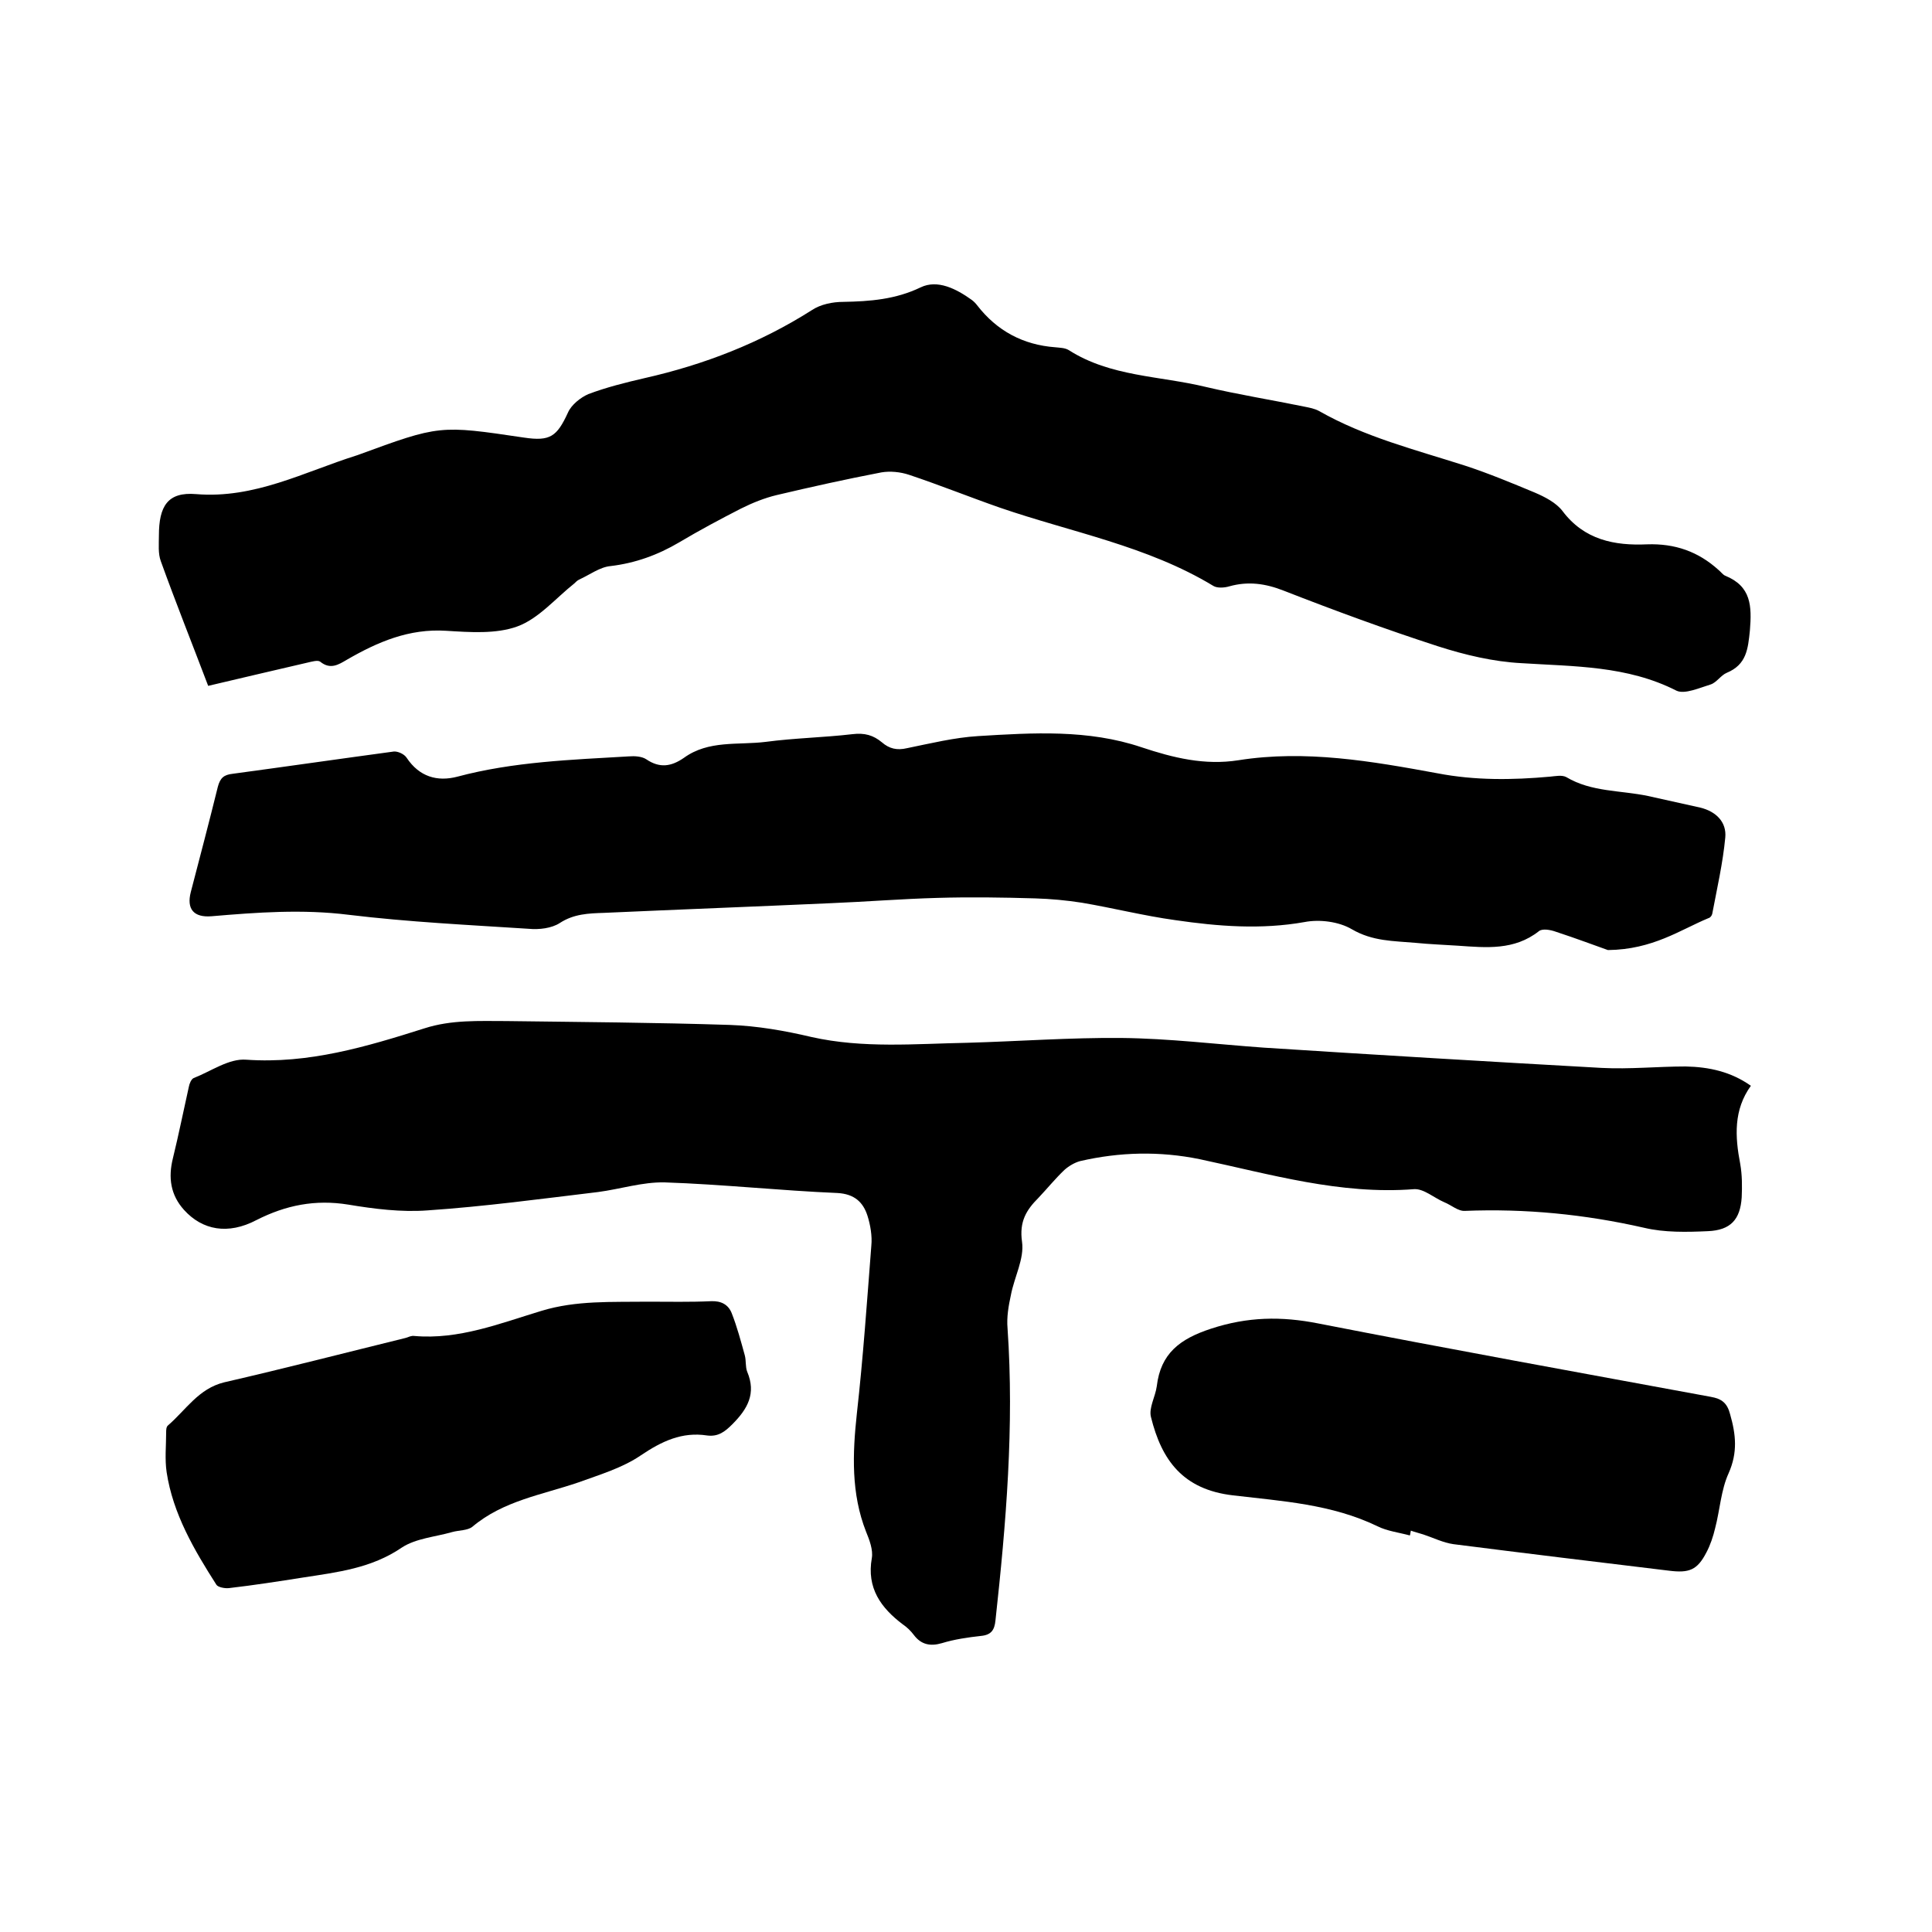
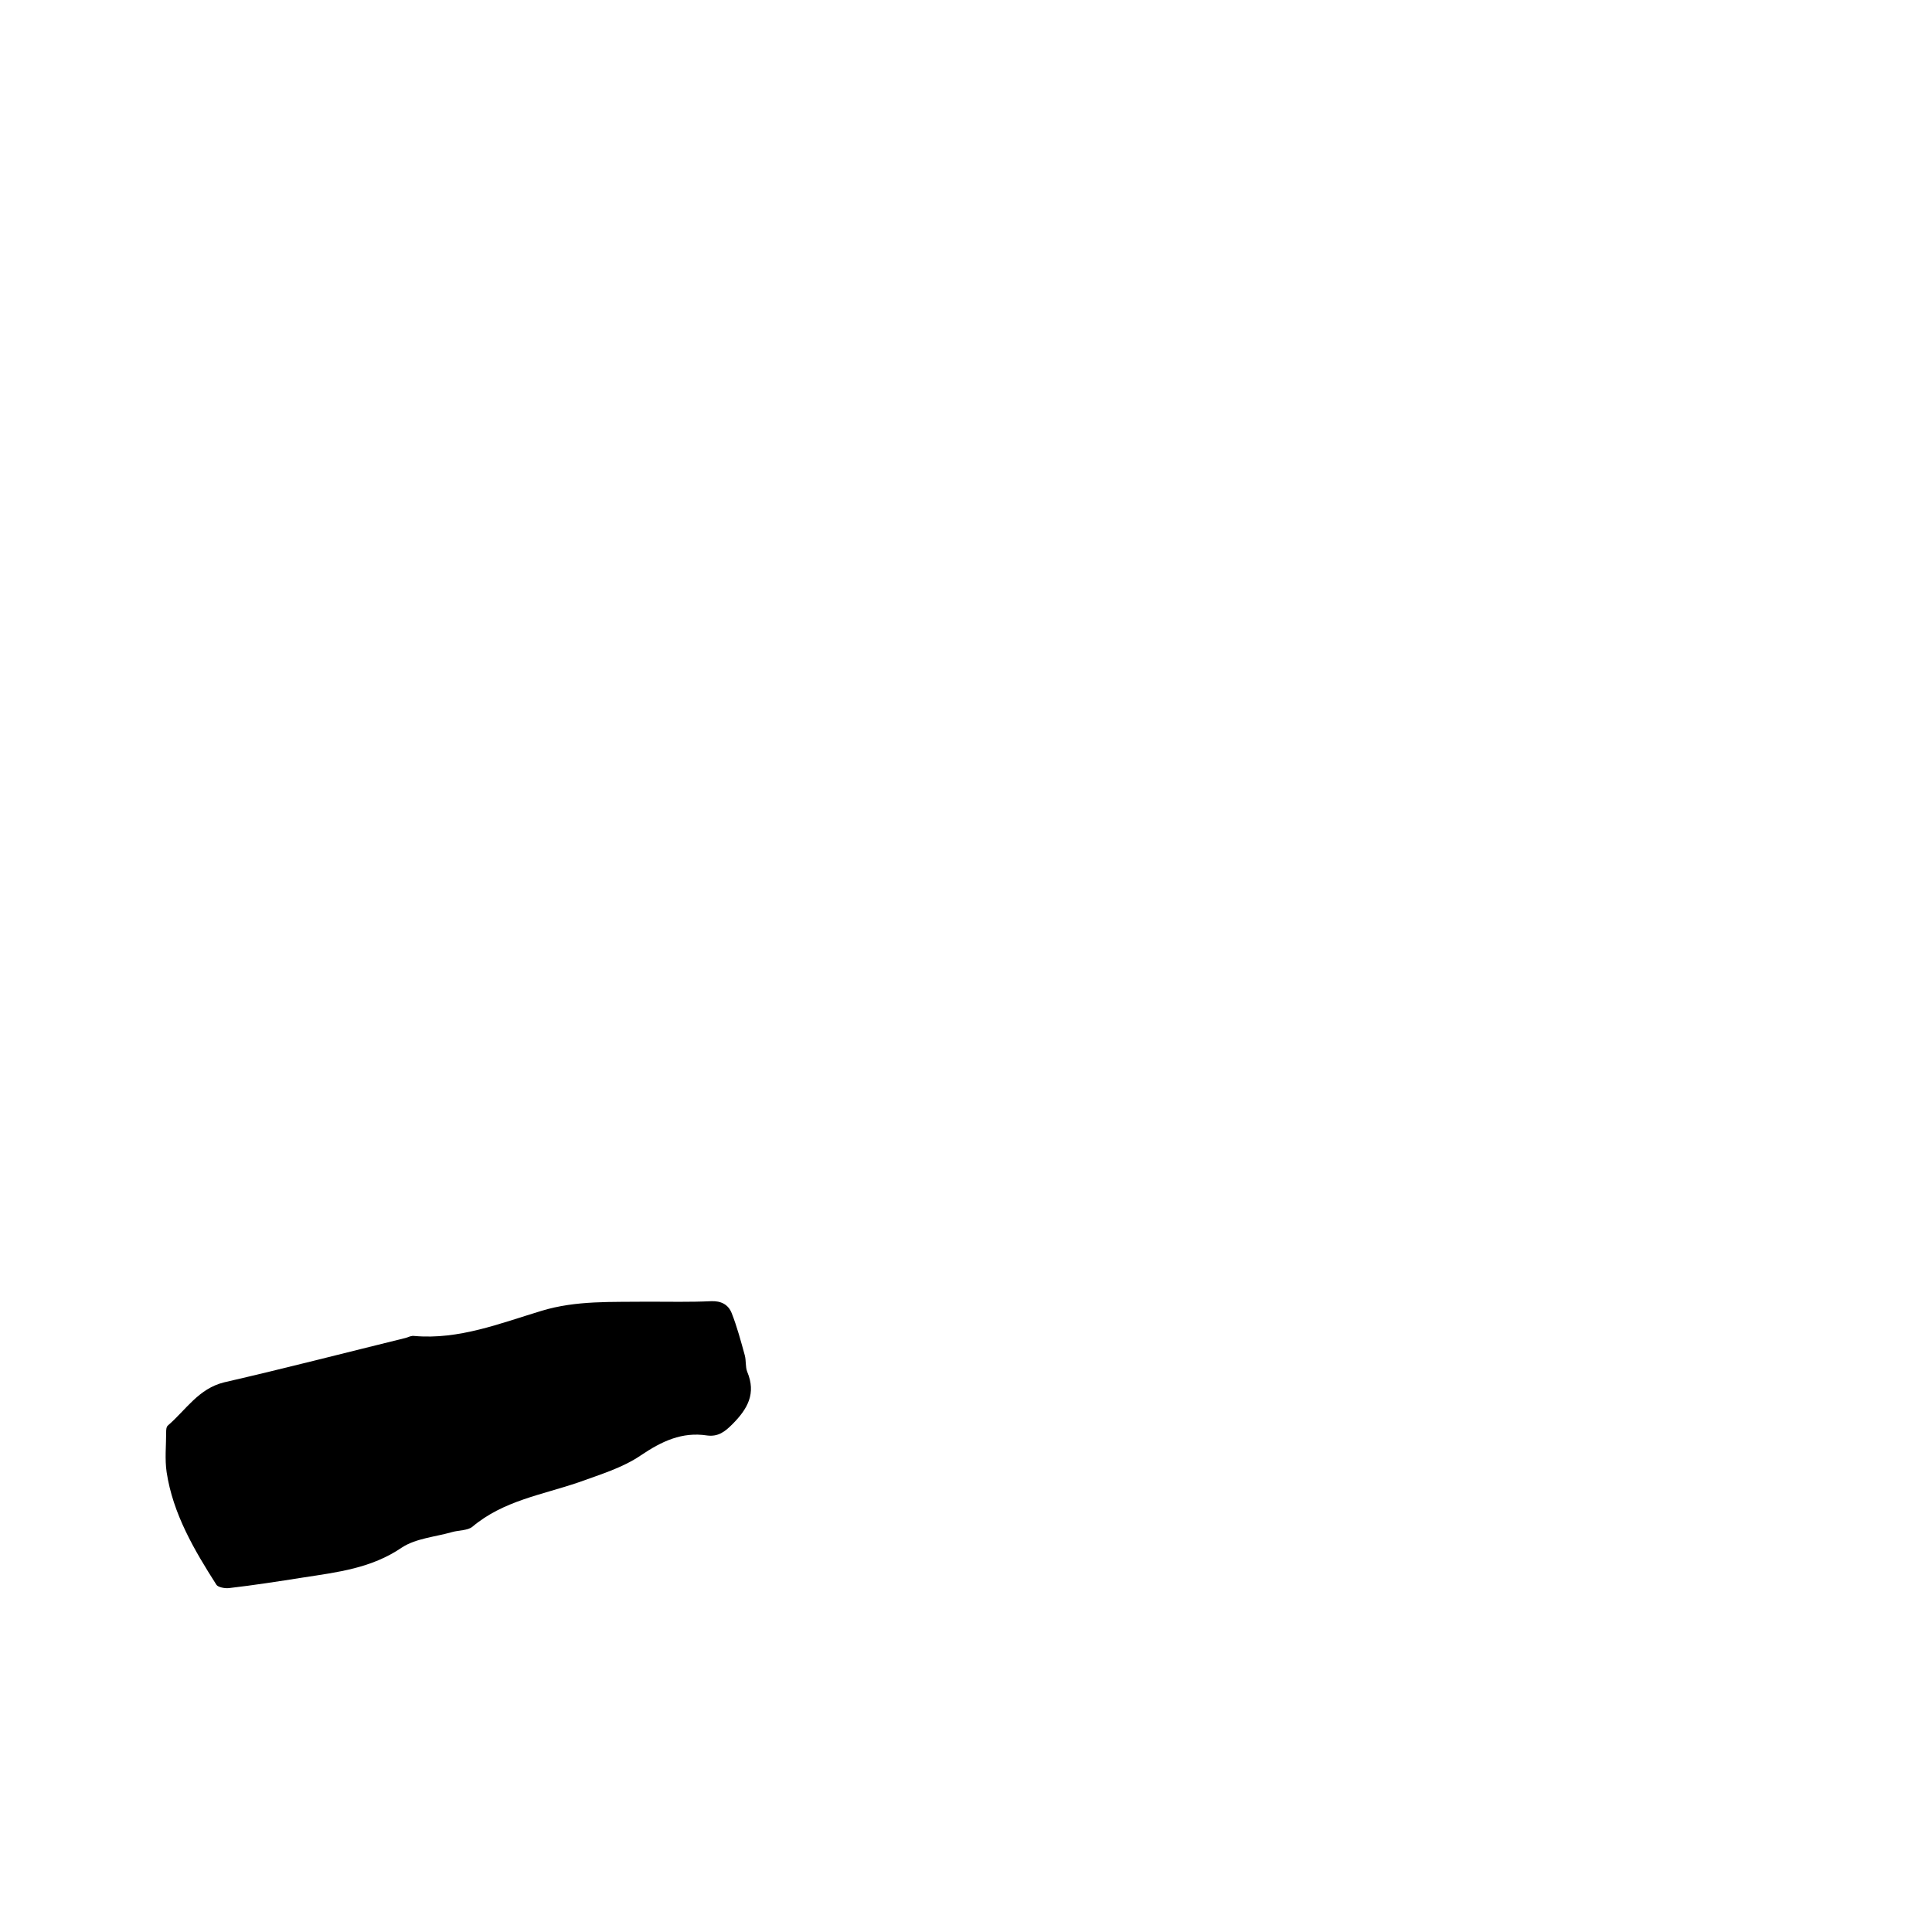
<svg xmlns="http://www.w3.org/2000/svg" enable-background="new 0 0 400 400" viewBox="0 0 400 400">
-   <path d="m362.5 224.8c-3.6 5-3.3 10.5-2.2 16.2.4 2.3.4 4.6.3 6.9-.3 4.6-2.3 6.8-7 7-4.4.2-9 .3-13.2-.7-12.3-2.8-24.6-4-37.1-3.5-1.4.1-2.8-1.2-4.3-1.8-2.1-.9-4.2-2.8-6.2-2.7-15.3 1.2-29.8-3.1-44.4-6.2-8.3-1.7-16.6-1.5-24.8.4-1.1.3-2.3 1-3.2 1.8-1.9 1.8-3.6 3.9-5.4 5.8-2.5 2.5-4 4.9-3.4 9.1.5 3.5-1.6 7.3-2.3 11-.5 2.3-.9 4.6-.7 6.9 1.4 20.3-.3 40.4-2.5 60.5-.2 2-.9 3-3 3.2-2.7.3-5.5.7-8.1 1.5-2.4.7-4.3.3-5.8-1.7-.6-.8-1.4-1.6-2.3-2.2-4.5-3.4-7.5-7.5-6.4-13.7.3-1.7-.5-3.8-1.2-5.5-3.1-7.9-2.8-16.1-1.9-24.4 1.3-11.6 2.1-23.2 3-34.8.2-2-.2-4.3-.8-6.2-.9-2.8-2.7-4.5-6.2-4.7-11.9-.5-23.8-1.8-35.8-2.2-4.6-.1-9.2 1.4-13.8 2-11.7 1.4-23.5 3-35.3 3.8-5.4.4-11-.3-16.4-1.2-6.8-1.1-12.9.1-19 3.2-5.9 3.1-11.2 2.1-15-2.1-2.8-3.1-3.3-6.7-2.3-10.7 1.2-4.9 2.2-9.9 3.3-14.8.1-.6.5-1.6 1-1.8 3.6-1.4 7.3-4.1 10.9-3.8 12.9.9 24.9-2.7 36.9-6.5 5.6-1.8 11.3-1.5 16.9-1.5 15.4.2 30.9.3 46.3.8 5.7.2 11.4 1.2 16.9 2.5 10.7 2.4 21.5 1.4 32.2 1.2 10.7-.3 21.4-1.1 32-1 9.8.1 19.6 1.3 29.4 2 23.3 1.5 46.7 2.9 70 4.2 5.8.3 11.6-.3 17.4-.3 4.9.1 9.4 1.1 13.5 4z" />
-   <path d="m43.1 142c-3.3-8.7-6.7-17.2-9.8-25.8-.6-1.6-.4-3.5-.4-5.3 0-6.1 1.8-9.1 7.7-8.6 12.1 1 22.4-4.6 33.2-8 .1 0 .2-.1.3-.1 16.9-6.2 16.9-6.2 34.4-3.6 5.4.8 6.8-.2 9.1-5.2.7-1.6 2.6-3.1 4.2-3.8 3.7-1.4 7.7-2.4 11.6-3.3 12.4-2.8 24-7.3 34.7-14.1 1.8-1.2 4.3-1.7 6.5-1.7 5.5-.1 10.8-.5 16-3 3.5-1.7 7.4.3 10.6 2.6.4.3.8.7 1.1 1.1 4.1 5.3 9.5 8.2 16.2 8.7.9.1 2 .1 2.8.6 8.6 5.5 18.8 5.3 28.3 7.6 6.8 1.6 13.7 2.7 20.5 4.1 1 .2 2.1.4 3 .9 9.5 5.4 19.9 8 30.2 11.3 4.9 1.6 9.7 3.6 14.5 5.6 2.1.9 4.4 2.1 5.7 3.8 4.5 6 10.8 7.2 17.5 6.9 5.8-.2 10.6 1.5 14.8 5.3.5.4.9 1 1.4 1.2 5.4 2.2 5.5 6.3 5.1 11.3-.4 3.9-.7 7.1-4.8 8.8-1.2.5-2.1 2-3.3 2.4-2.3.7-5.4 2.1-7.1 1.3-10.2-5.2-21.2-5-32.1-5.7-5.8-.3-11.7-1.7-17.3-3.5-10.8-3.5-21.4-7.4-31.9-11.5-3.8-1.5-7.4-2-11.3-.9-1 .3-2.5.4-3.3-.1-13.7-8.3-29.4-11.1-44.2-16.2-6.3-2.2-12.5-4.7-18.8-6.8-1.8-.6-3.9-.8-5.7-.5-7.3 1.4-14.5 3-21.7 4.7-2.5.6-5 1.6-7.4 2.8-4.3 2.2-8.6 4.5-12.8 7-4.4 2.6-9.1 4.3-14.2 4.9-2.2.2-4.3 1.8-6.5 2.8-.4.2-.7.5-1 .8-3.9 3.1-7.4 7.3-11.8 8.9s-9.8 1.2-14.7.9c-7.7-.5-14.2 2.3-20.6 6-1.7 1-3.4 2.1-5.5.4-.5-.4-1.8 0-2.7.2-6.8 1.6-13.4 3.1-20.5 4.8z" />
-   <path d="m332.9 196.7c-2.3-.8-6.5-2.4-10.8-3.8-1.1-.4-2.8-.7-3.5-.1-5.1 4-10.9 3.4-16.7 3-3-.2-5.9-.3-8.9-.6-4.5-.4-8.8-.3-13.1-2.8-2.7-1.6-6.7-2.1-9.8-1.5-9 1.6-17.9.9-26.8-.4-6.5-.9-12.8-2.5-19.3-3.6-3.2-.5-6.4-.8-9.7-.9-6.7-.2-13.5-.3-20.2-.1-7.4.2-14.8.8-22.2 1.1-15.6.7-31.3 1.3-46.9 2-3.1.1-6.2.2-9.1 2.1-1.7 1.1-4.3 1.4-6.4 1.2-12.4-.8-24.9-1.4-37.3-2.9-9.6-1.2-19-.5-28.4.3-3.7.3-5.2-1.5-4.3-5 1.9-7.3 3.8-14.5 5.6-21.8.5-1.9 1.3-2.5 3.1-2.7 11.1-1.5 22.2-3.1 33.3-4.6.8-.1 2.2.5 2.7 1.3 2.6 3.9 6.3 5 10.5 3.9 11.6-3.1 23.6-3.5 35.5-4.2 1.2-.1 2.7 0 3.6.6 2.8 1.9 5.2 1.5 7.8-.3 5.1-3.7 11.2-2.6 16.9-3.3 6-.8 12-.9 18-1.6 2.5-.3 4.3.2 6.1 1.7 1.5 1.3 3.1 1.7 5.2 1.2 4.9-1 9.8-2.2 14.7-2.5 11.4-.7 22.8-1.4 33.8 2.3 6.6 2.2 13.1 3.8 20.1 2.7 13.9-2.2 27.6.2 41.2 2.7 7.8 1.5 15.5 1.4 23.3.7 1.1-.1 2.5-.4 3.4.1 5.2 3.1 11.2 2.7 16.9 3.9l10.8 2.4c3.3.8 5.5 3 5.2 6.2-.5 5.3-1.7 10.5-2.7 15.8-.1.4-.4.8-.8.9-5.8 2.4-11.5 6.5-20.8 6.6z" />
  <path d="m134.2 269.5c4.3 0 8.7.1 13-.1 2.1-.1 3.6.7 4.3 2.5 1.1 2.8 1.9 5.8 2.7 8.7.3 1.1.1 2.4.5 3.4 1.9 4.5.1 7.7-3.1 10.9-1.5 1.5-2.9 2.6-5.2 2.3-5.2-.8-9.4 1.2-13.7 4.1-3.8 2.6-8.5 4-12.9 5.6-7.6 2.6-15.6 3.8-22 9.2-1 .8-2.8.7-4.2 1.1-3.5 1-7.5 1.3-10.4 3.2-6.3 4.3-13.3 5.1-20.4 6.2-5.1.8-10.2 1.6-15.4 2.2-.9.1-2.3-.2-2.6-.7-4.6-7.2-9-14.7-10.3-23.3-.4-2.7-.1-5.5-.1-8.2 0-.5 0-1.2.4-1.5 3.7-3.2 6.3-7.6 11.6-8.9 12.6-2.9 25-6.1 37.6-9.2.6-.2 1.2-.5 1.8-.4 9.2.8 17.7-2.6 26.3-5.2 7.2-2.2 14.6-1.8 22.1-1.9z" />
-   <path d="m291.9 317.9c-2.2-.6-4.7-.9-6.7-1.9-9.5-4.6-19.8-5.2-29.9-6.4-10.4-1.2-14.8-7.3-17-16.2-.5-1.9.9-4.2 1.2-6.4.8-6.8 4.8-9.8 11.2-11.9 7.6-2.5 14.6-2.6 22.2-1.1 27.1 5.3 54.2 10.2 81.3 15.2 2.3.4 3.4 1.3 4 3.6 1.2 4.2 1.6 7.9-.3 12.2-1.6 3.5-1.8 7.6-2.8 11.4-.4 1.7-1 3.5-1.8 5-1.9 3.7-3.6 4.3-7.7 3.8-14.9-1.8-29.8-3.6-44.7-5.5-2.1-.3-4.1-1.3-6.2-2-.9-.3-1.8-.5-2.6-.8-.1.4-.1.7-.2 1z" />
</svg>